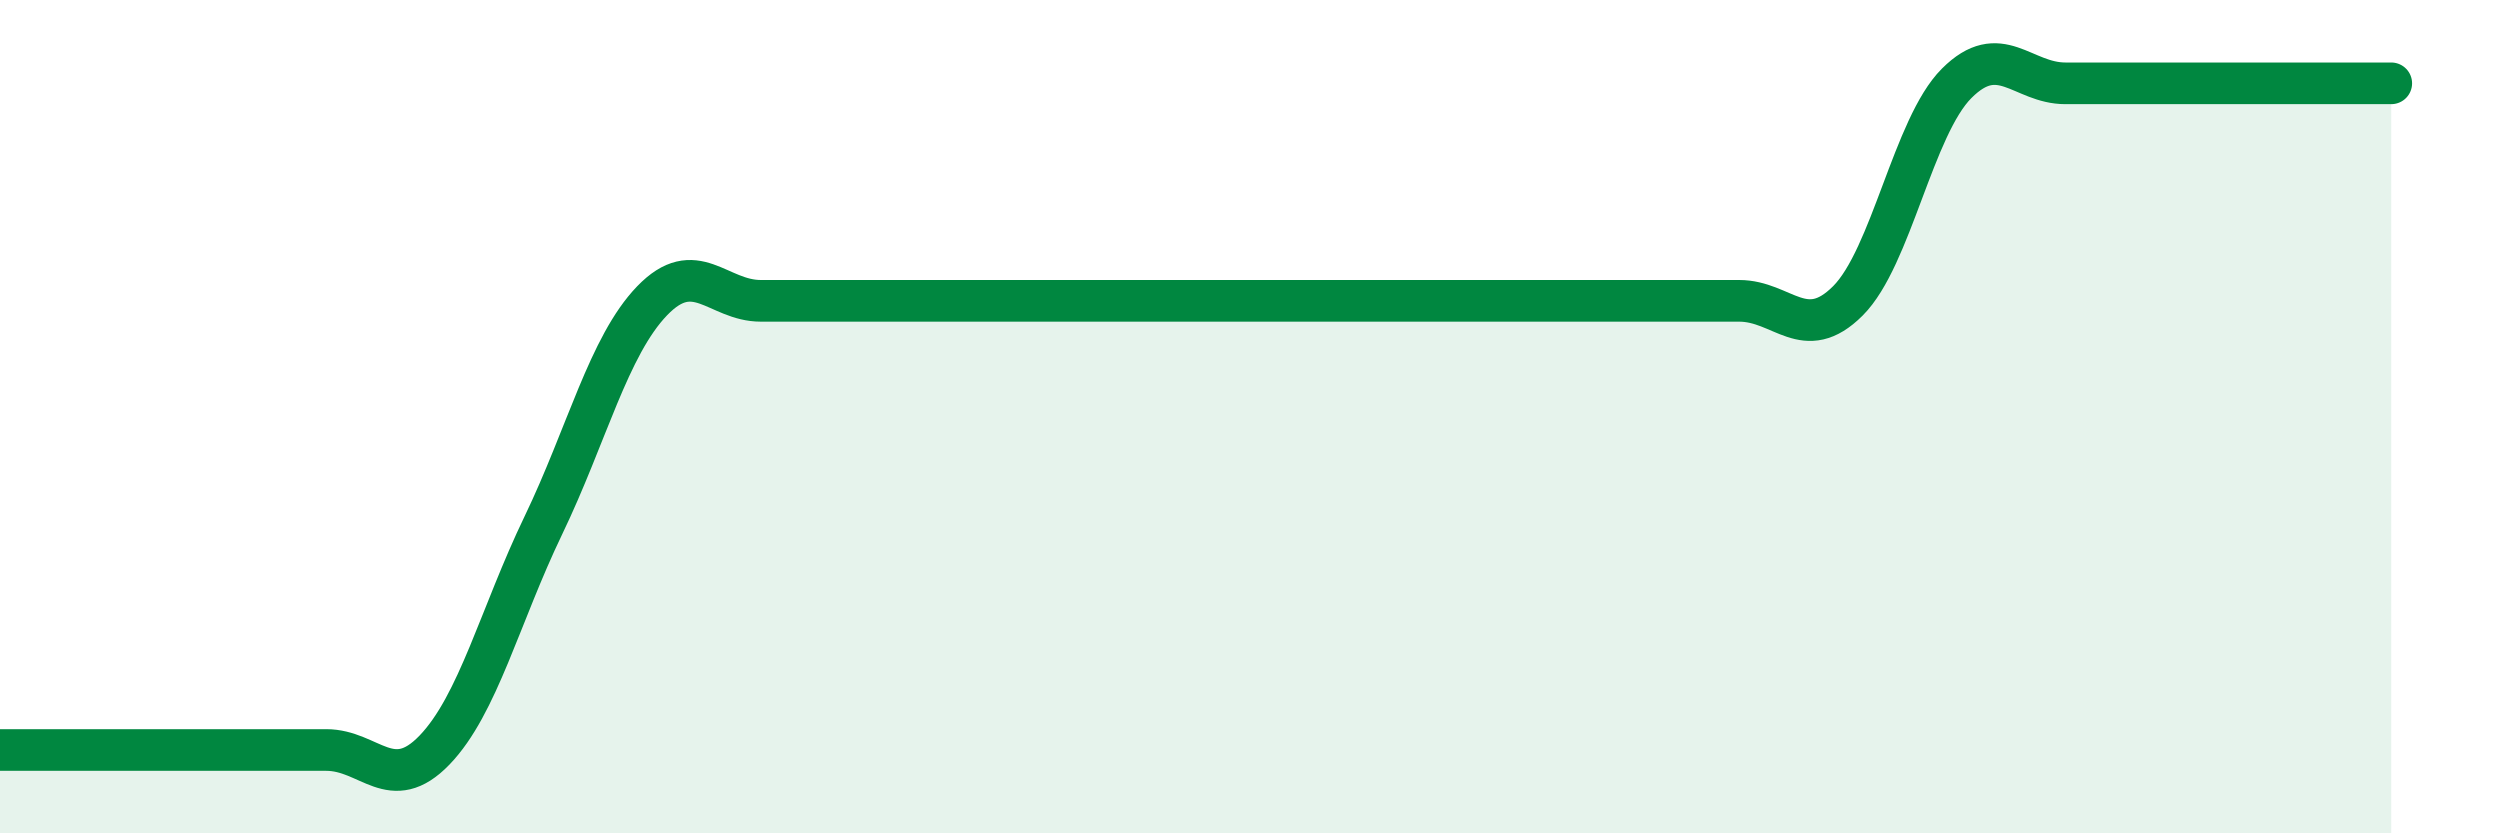
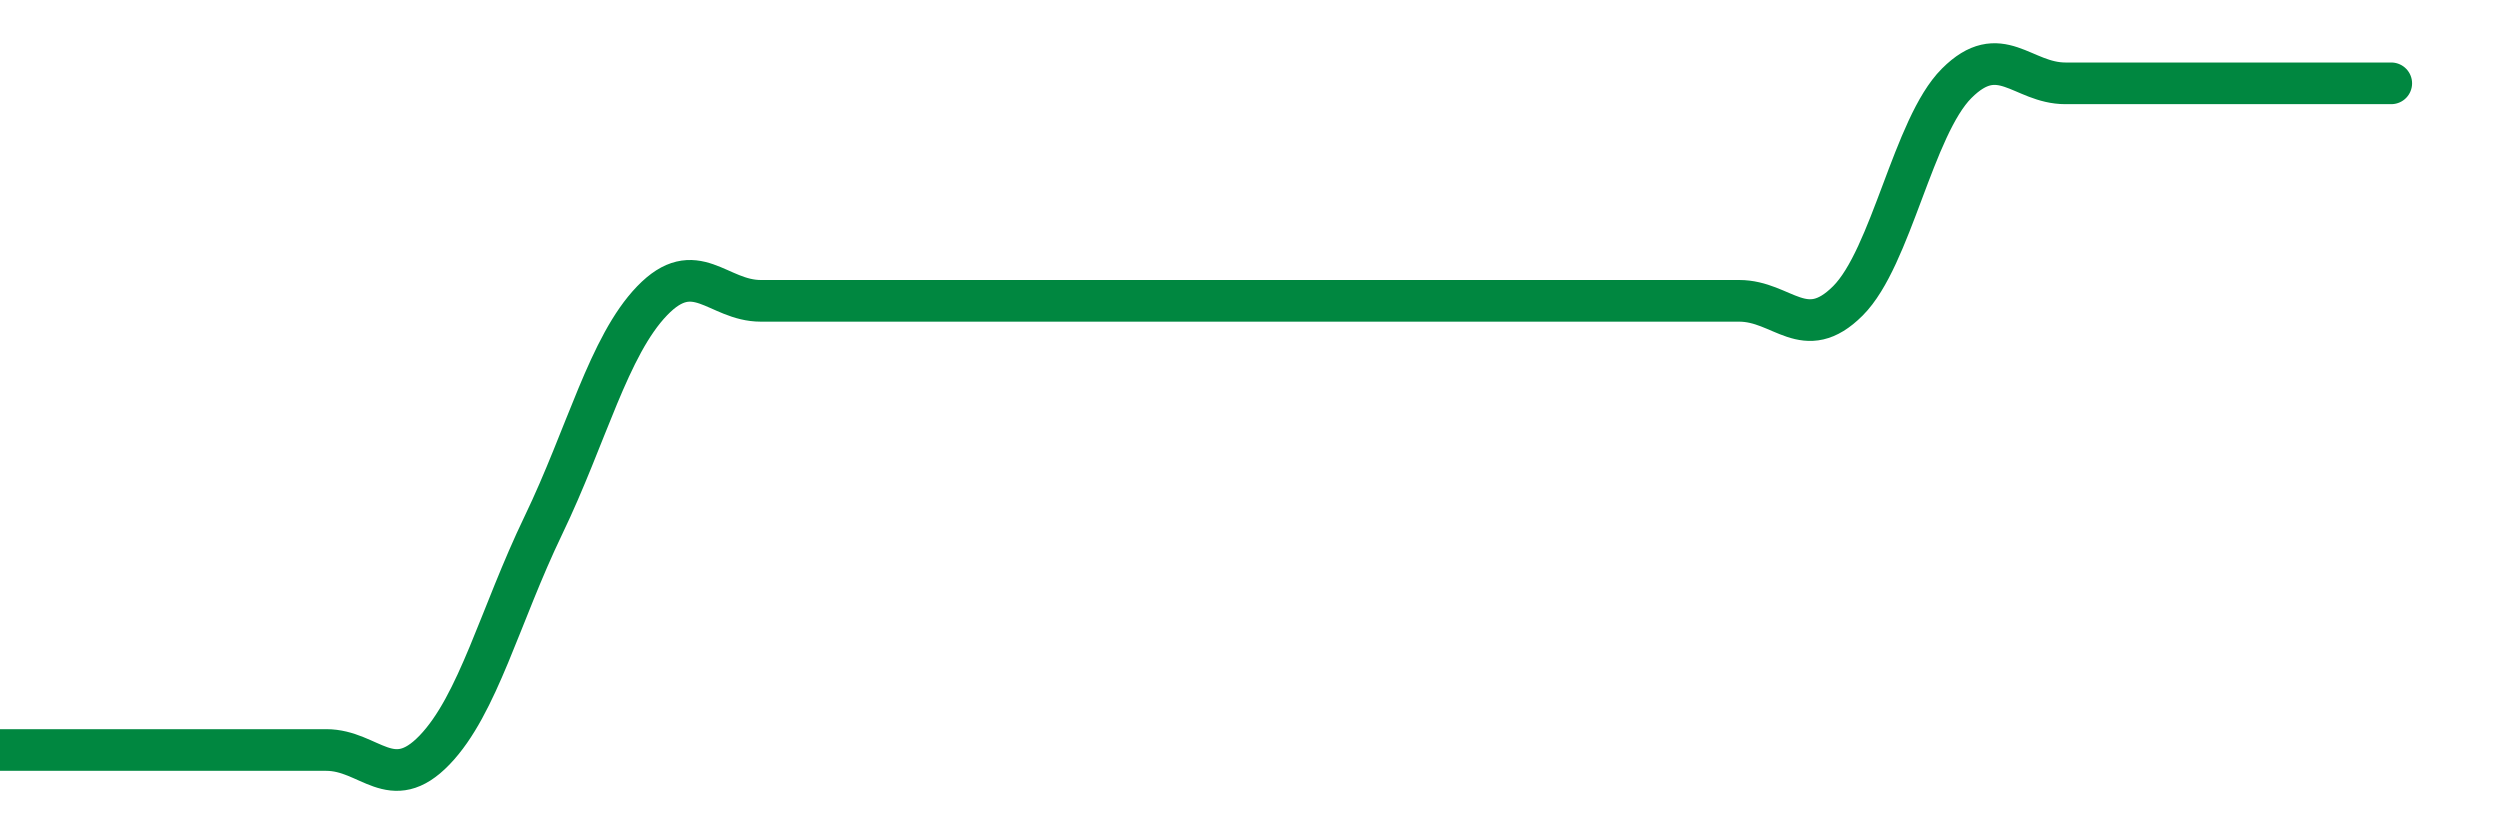
<svg xmlns="http://www.w3.org/2000/svg" width="60" height="20" viewBox="0 0 60 20">
-   <path d="M 0,18 C 0.52,18 1.57,18 2.61,18 C 3.65,18 4.18,18 5.22,18 C 6.26,18 6.79,18 7.83,18 C 8.87,18 9.39,19.08 10.43,18 C 11.47,16.92 12,14.77 13.04,12.61 C 14.08,10.45 14.61,8.3 15.65,7.22 C 16.69,6.14 17.22,7.22 18.26,7.22 C 19.3,7.22 19.83,7.22 20.87,7.22 C 21.91,7.22 22.44,7.22 23.48,7.22 C 24.52,7.22 25.05,7.22 26.09,7.22 C 27.13,7.22 27.66,7.22 28.7,7.22 C 29.74,7.22 30.26,7.22 31.3,7.22 C 32.34,7.22 32.87,7.22 33.91,7.22 C 34.95,7.22 35.48,7.22 36.52,7.22 C 37.56,7.22 38.09,7.22 39.13,7.22 C 40.17,7.22 40.7,7.22 41.74,7.22 C 42.78,7.22 43.31,8.26 44.35,7.22 C 45.39,6.18 45.92,3.04 46.96,2 C 48,0.96 48.53,2 49.57,2 C 50.61,2 51.13,2 52.17,2 C 53.21,2 53.74,2 54.78,2 C 55.82,2 56.87,2 57.39,2L57.39 20L0 20Z" fill="#008740" opacity="0.1" stroke-linecap="round" stroke-linejoin="round" />
  <path d="M 0,18 C 0.52,18 1.57,18 2.61,18 C 3.65,18 4.18,18 5.22,18 C 6.26,18 6.79,18 7.83,18 C 8.87,18 9.39,19.08 10.43,18 C 11.47,16.92 12,14.77 13.04,12.61 C 14.08,10.45 14.61,8.3 15.65,7.22 C 16.69,6.14 17.22,7.22 18.26,7.22 C 19.3,7.22 19.83,7.22 20.87,7.22 C 21.91,7.22 22.44,7.22 23.48,7.22 C 24.52,7.22 25.05,7.22 26.09,7.22 C 27.13,7.22 27.66,7.22 28.7,7.22 C 29.74,7.22 30.26,7.22 31.3,7.22 C 32.34,7.22 32.87,7.22 33.91,7.22 C 34.95,7.22 35.48,7.22 36.52,7.22 C 37.56,7.22 38.09,7.22 39.13,7.22 C 40.17,7.22 40.7,7.22 41.74,7.22 C 42.78,7.22 43.31,8.26 44.35,7.22 C 45.39,6.18 45.92,3.04 46.96,2 C 48,0.96 48.53,2 49.57,2 C 50.61,2 51.13,2 52.17,2 C 53.21,2 53.74,2 54.78,2 C 55.82,2 56.87,2 57.39,2" stroke="#008740" stroke-width="1" fill="none" stroke-linecap="round" stroke-linejoin="round" />
</svg>